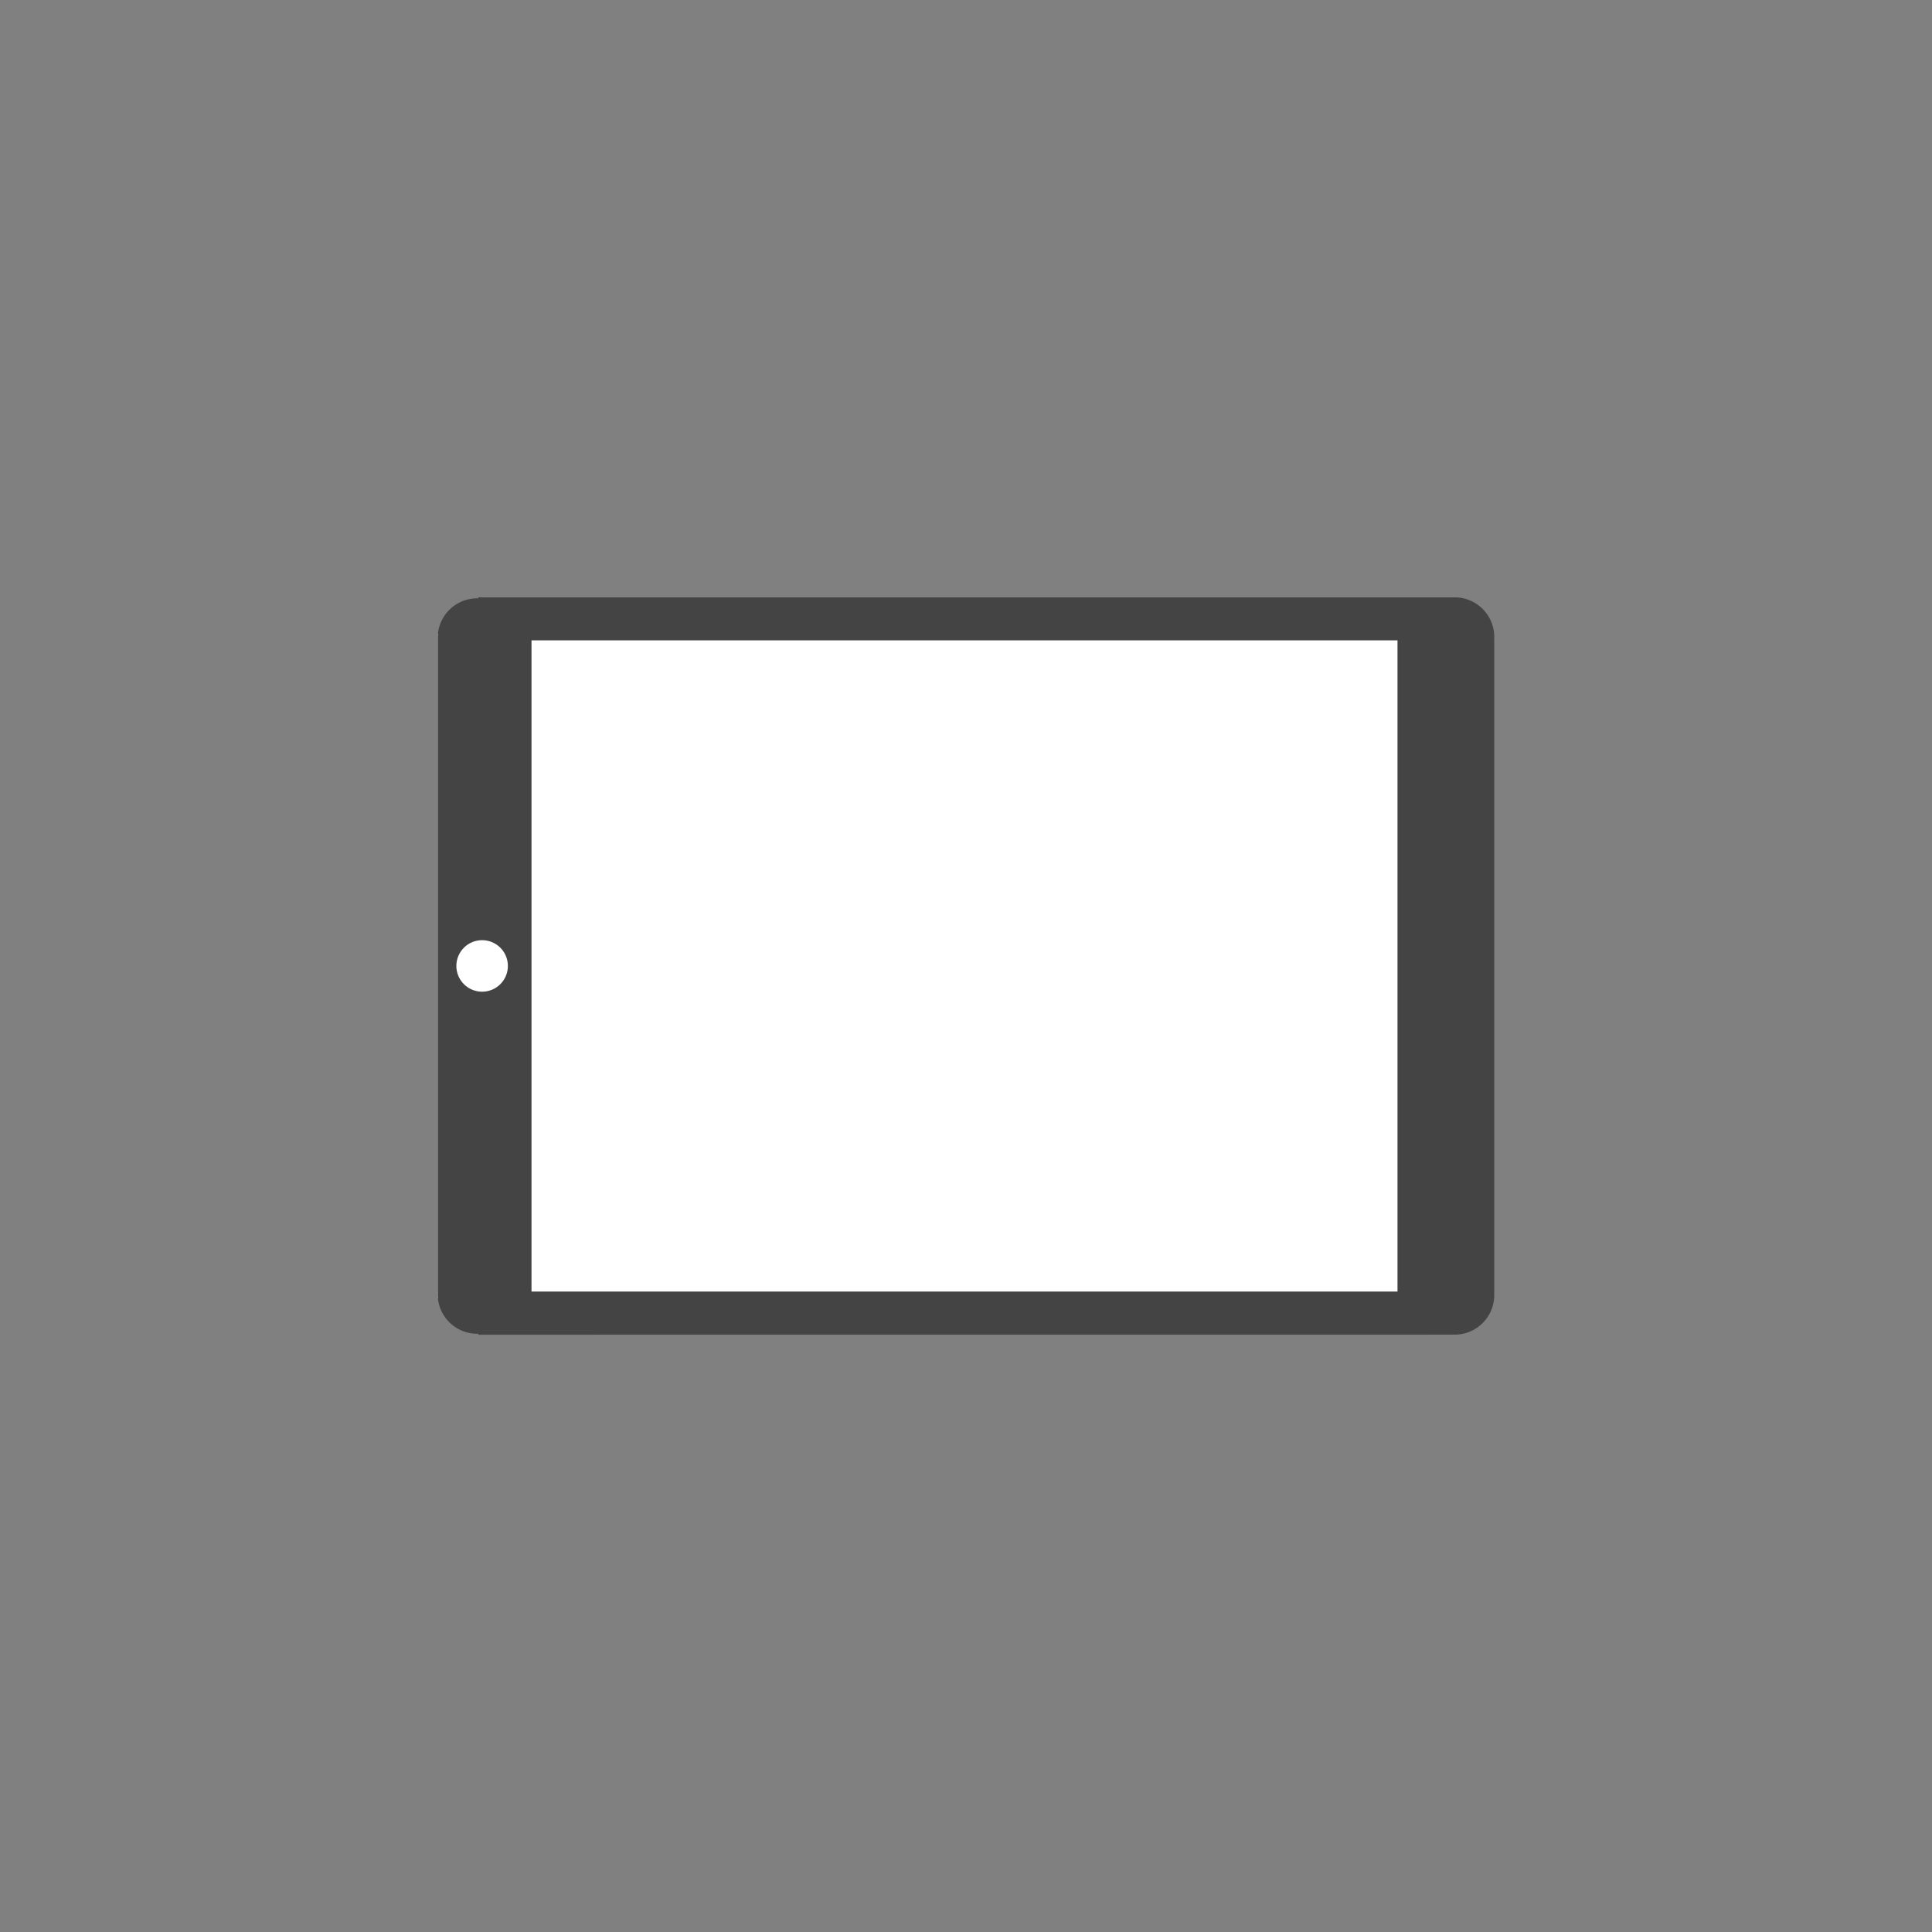
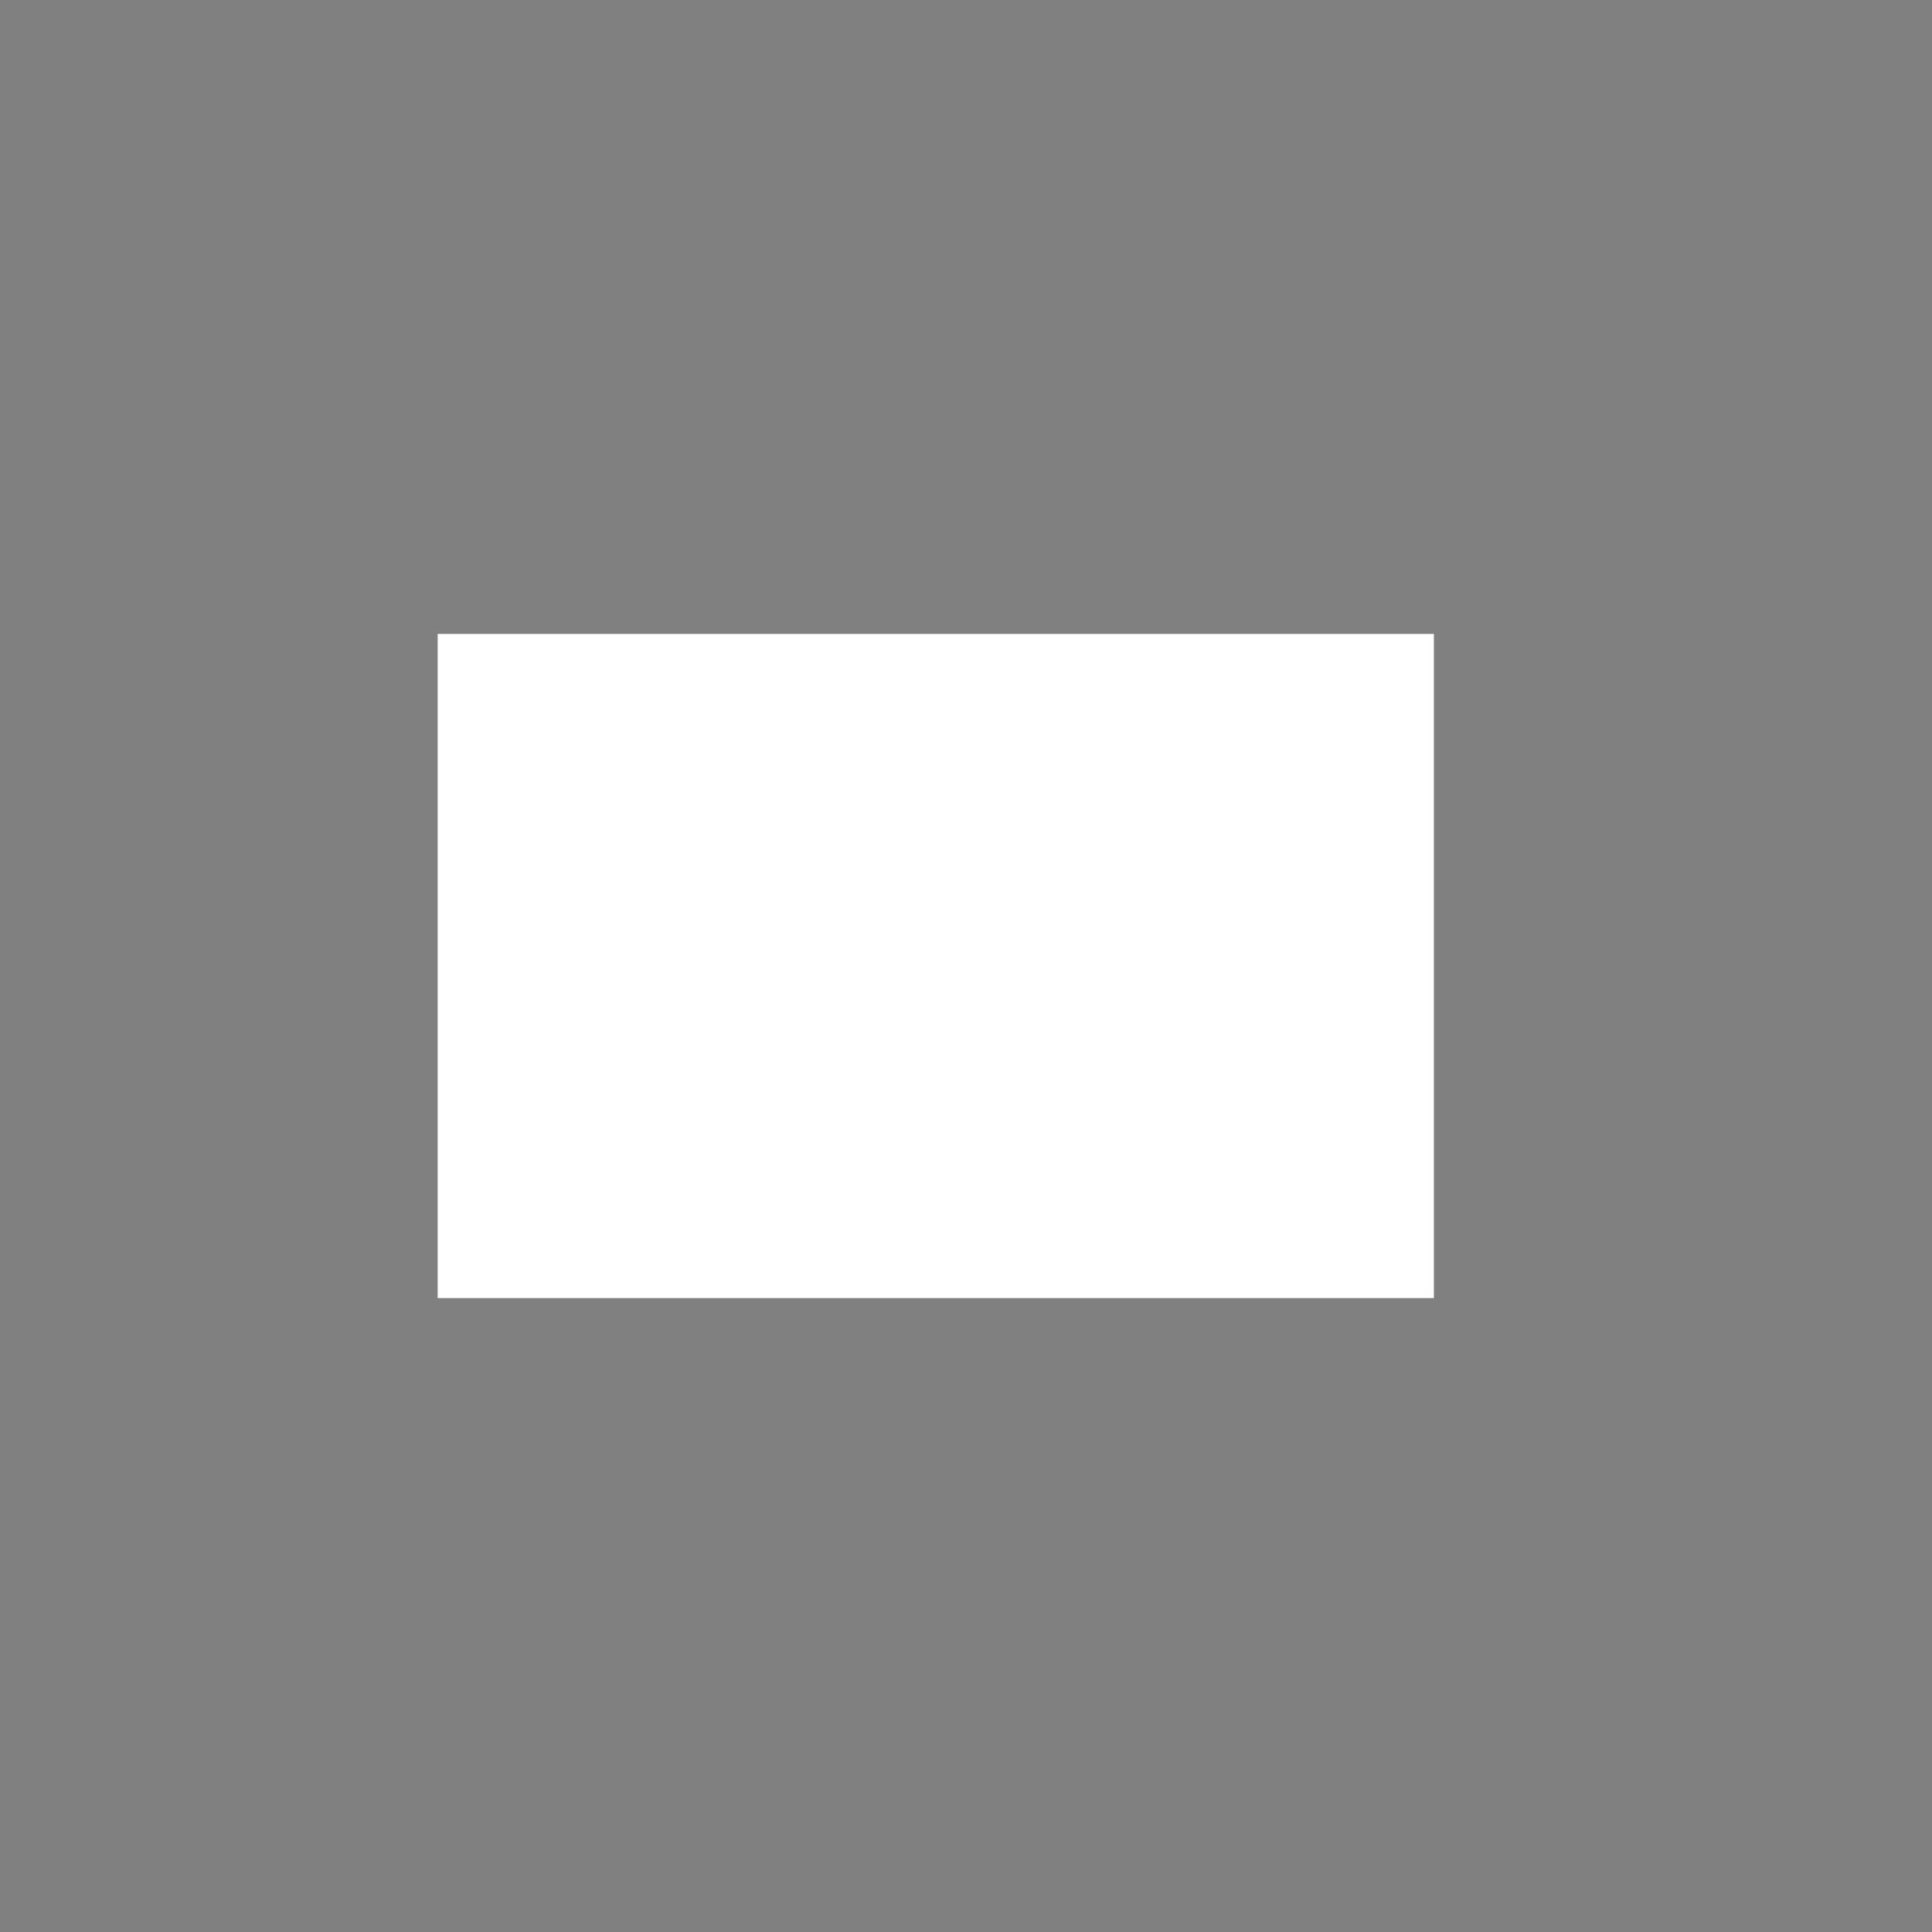
<svg xmlns="http://www.w3.org/2000/svg" preserveAspectRatio="xMinYMid" viewBox="0 0 64 64" fill-rule="evenodd" clip-rule="evenodd" stroke-linejoin="round" stroke-miterlimit="1.414">
  <rect x="0" y="0" width="64" height="64" fill="#808080" stroke="none" />
  <path fill="#fff" d="M14.499 21h33v22h-33z" />
-   <path d="M17.607 42.785V21.213h28.687v21.572H17.607zm-1.635-11.64a.853.853 0 11-.002 1.706.853.853 0 01.002-1.706m32.18 13.067h.034c.726 0 1.313-.586 1.313-1.312l-.002-.033h.002V21.134h-.002l.002-.033c0-.727-.588-1.313-1.313-1.313-.012 0-.022.002-.034.003v-.003H15.844v.035c-.012 0-.023-.003-.035-.003a1.31 1.31 0 00-1.31 1.311l.002.034h-.002v21.672h.002l-.002.035c0 .725.586 1.31 1.31 1.31l.035-.002v.034l32.308-.002z" fill="#444" fill-rule="nonzero" />
</svg>